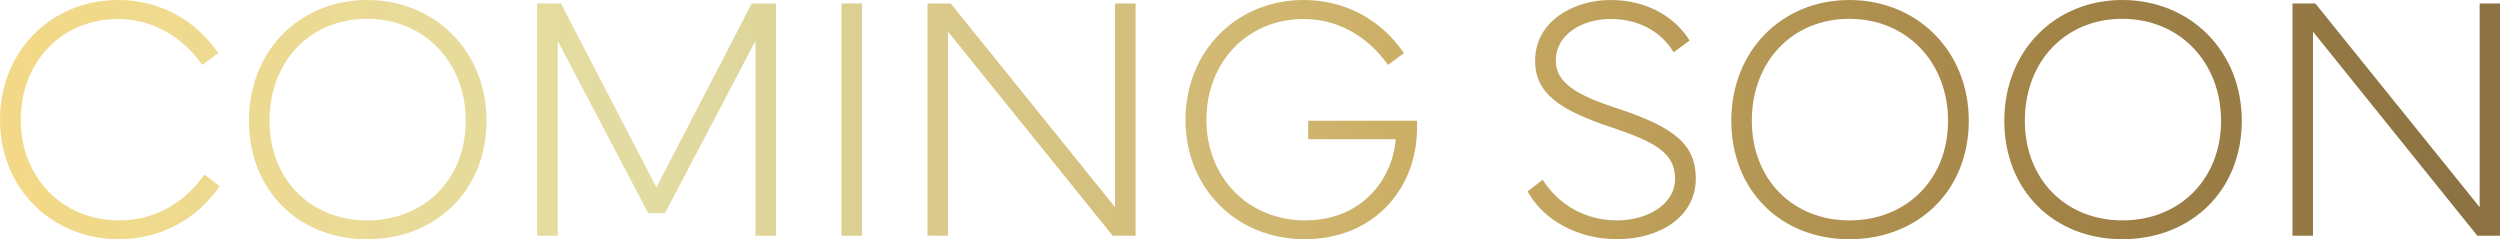
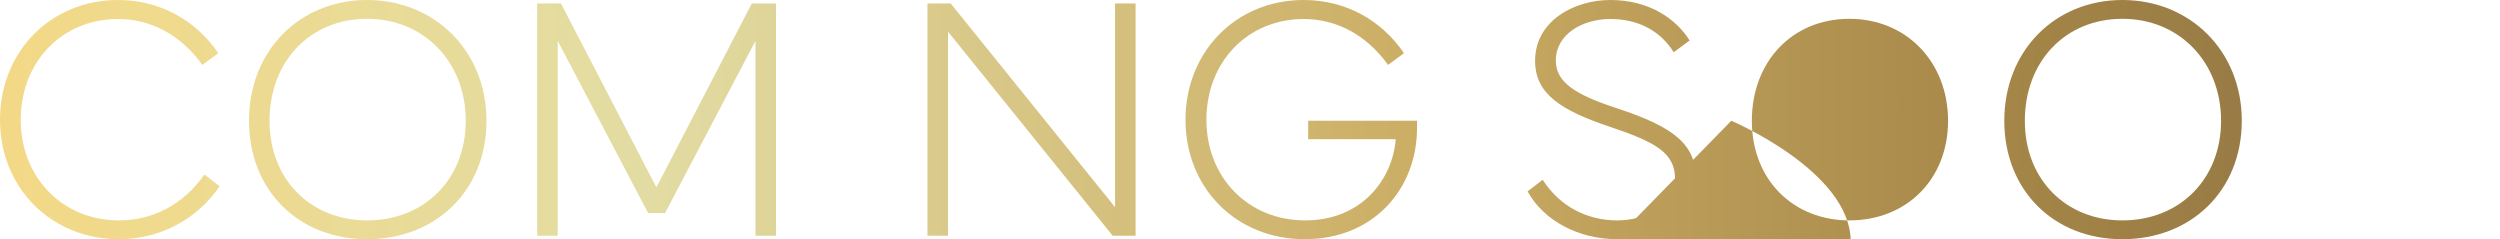
<svg xmlns="http://www.w3.org/2000/svg" xmlns:xlink="http://www.w3.org/1999/xlink" id="Layer_2" data-name="Layer 2" viewBox="0 0 130.22 12.46">
  <defs>
    <linearGradient id="New_Gradient_Swatch" data-name="New Gradient Swatch" x1=".71" y1="6.23" x2="127.95" y2="6.23" gradientUnits="userSpaceOnUse">
      <stop offset="0" stop-color="#f3d987" />
      <stop offset=".26" stop-color="#e2dca3" />
      <stop offset=".57" stop-color="#ccae65" />
      <stop offset=".83" stop-color="#a38447" />
      <stop offset="1" stop-color="#8d7343" />
    </linearGradient>
    <linearGradient id="New_Gradient_Swatch-2" data-name="New Gradient Swatch" x1=".71" x2="127.95" xlink:href="#New_Gradient_Swatch" />
    <linearGradient id="New_Gradient_Swatch-3" data-name="New Gradient Swatch" x1=".71" x2="127.95" xlink:href="#New_Gradient_Swatch" />
    <linearGradient id="New_Gradient_Swatch-4" data-name="New Gradient Swatch" x1=".71" x2="127.95" xlink:href="#New_Gradient_Swatch" />
    <linearGradient id="New_Gradient_Swatch-5" data-name="New Gradient Swatch" x1=".71" x2="127.95" xlink:href="#New_Gradient_Swatch" />
    <linearGradient id="New_Gradient_Swatch-6" data-name="New Gradient Swatch" x1=".71" x2="127.95" xlink:href="#New_Gradient_Swatch" />
    <linearGradient id="New_Gradient_Swatch-7" data-name="New Gradient Swatch" x1=".71" x2="127.95" xlink:href="#New_Gradient_Swatch" />
    <linearGradient id="New_Gradient_Swatch-8" data-name="New Gradient Swatch" x1=".71" x2="127.95" xlink:href="#New_Gradient_Swatch" />
    <linearGradient id="New_Gradient_Swatch-9" data-name="New Gradient Swatch" x1=".71" x2="127.95" xlink:href="#New_Gradient_Swatch" />
    <linearGradient id="New_Gradient_Swatch-10" data-name="New Gradient Swatch" x1=".71" x2="127.95" xlink:href="#New_Gradient_Swatch" />
  </defs>
  <g id="Layer_1-2" data-name="Layer 1">
    <g>
      <path d="M6.15,0c2.18,0,4.05,1.05,5.22,2.77l-.83.61c-1.11-1.55-2.67-2.39-4.39-2.39C3.22.99,1.08,3.23,1.08,6.24s2.18,5.24,5.12,5.24c1.76,0,3.33-.81,4.45-2.39l.79.61c-1.14,1.69-3.08,2.76-5.24,2.76-3.53,0-6.2-2.67-6.2-6.22S2.64,0,6.15,0Z" style="fill: url(#New_Gradient_Swatch);" />
      <path d="M12.97,6.29c0-3.65,2.64-6.29,6.15-6.29s6.22,2.64,6.22,6.29-2.65,6.17-6.22,6.17-6.15-2.54-6.15-6.17ZM19.12,11.48c2.98,0,5.14-2.14,5.14-5.19S22.1.98,19.12.98s-5.08,2.23-5.08,5.31,2.16,5.19,5.08,5.19Z" style="fill: url(#New_Gradient_Swatch-2);" />
      <path d="M29.22.18l4.97,9.58L39.16.18h1.26v12.1h-1.07V2.13l-4.71,8.97h-.88l-4.71-8.97v10.15h-1.07V.18h1.26Z" style="fill: url(#New_Gradient_Swatch-3);" />
-       <path d="M43.83.18h1.07v12.1h-1.07V.18Z" style="fill: url(#New_Gradient_Swatch-4);" />
      <path d="M49.52.18l8.56,10.61V.18h1.07v12.1h-1.19L49.38,1.65v10.63h-1.07V.18h1.2Z" style="fill: url(#New_Gradient_Swatch-5);" />
      <path d="M67.91,0c2.18,0,4.05,1.05,5.22,2.77l-.83.61c-1.11-1.55-2.67-2.39-4.39-2.39-2.93,0-5.07,2.24-5.07,5.25s2.18,5.24,5.14,5.24,4.56-2.15,4.72-4.23h-4.56v-.96h5.67c0,.14,0,.17,0,.37,0,3.2-2.28,5.8-5.85,5.8s-6.21-2.67-6.21-6.22,2.64-6.24,6.15-6.24Z" style="fill: url(#New_Gradient_Swatch-6);" />
      <path d="M80.36,9.37c.89,1.39,2.32,2.11,3.87,2.11s3.02-.81,3.02-2.17-1.05-1.92-3.38-2.7c-2.59-.87-3.91-1.73-3.91-3.44,0-2.09,2.04-3.17,3.92-3.17,2.07,0,3.45,1.02,4.13,2.11l-.83.61c-.72-1.15-1.89-1.73-3.3-1.73s-2.84.76-2.84,2.17c0,1.12,1.01,1.77,3.15,2.47,3.1,1.01,4.14,1.94,4.14,3.67,0,2.05-1.96,3.16-4.1,3.16-1.97,0-3.81-.94-4.66-2.49l.79-.61Z" style="fill: url(#New_Gradient_Swatch-7);" />
-       <path d="M90.18,6.29c0-3.65,2.64-6.29,6.15-6.29s6.22,2.64,6.22,6.29-2.65,6.17-6.22,6.17-6.15-2.54-6.15-6.17ZM96.33,11.48c2.98,0,5.14-2.14,5.14-5.19s-2.16-5.31-5.14-5.31-5.08,2.23-5.08,5.31,2.16,5.19,5.08,5.19Z" style="fill: url(#New_Gradient_Swatch-8);" />
+       <path d="M90.18,6.29s6.22,2.64,6.22,6.29-2.65,6.17-6.22,6.17-6.15-2.54-6.15-6.17ZM96.33,11.48c2.98,0,5.14-2.14,5.14-5.19s-2.16-5.31-5.14-5.31-5.08,2.23-5.08,5.31,2.16,5.19,5.08,5.19Z" style="fill: url(#New_Gradient_Swatch-8);" />
      <path d="M104.4,6.29c0-3.65,2.64-6.29,6.15-6.29s6.22,2.64,6.22,6.29-2.65,6.17-6.22,6.17-6.15-2.54-6.15-6.17ZM110.55,11.48c2.98,0,5.14-2.14,5.14-5.19s-2.16-5.31-5.14-5.31-5.08,2.23-5.08,5.31,2.16,5.19,5.08,5.19Z" style="fill: url(#New_Gradient_Swatch-9);" />
-       <path d="M120.6.18l8.56,10.61V.18h1.07v12.1h-1.19l-8.56-10.63v10.63h-1.07V.18h1.2Z" style="fill: url(#New_Gradient_Swatch-10);" />
    </g>
  </g>
</svg>